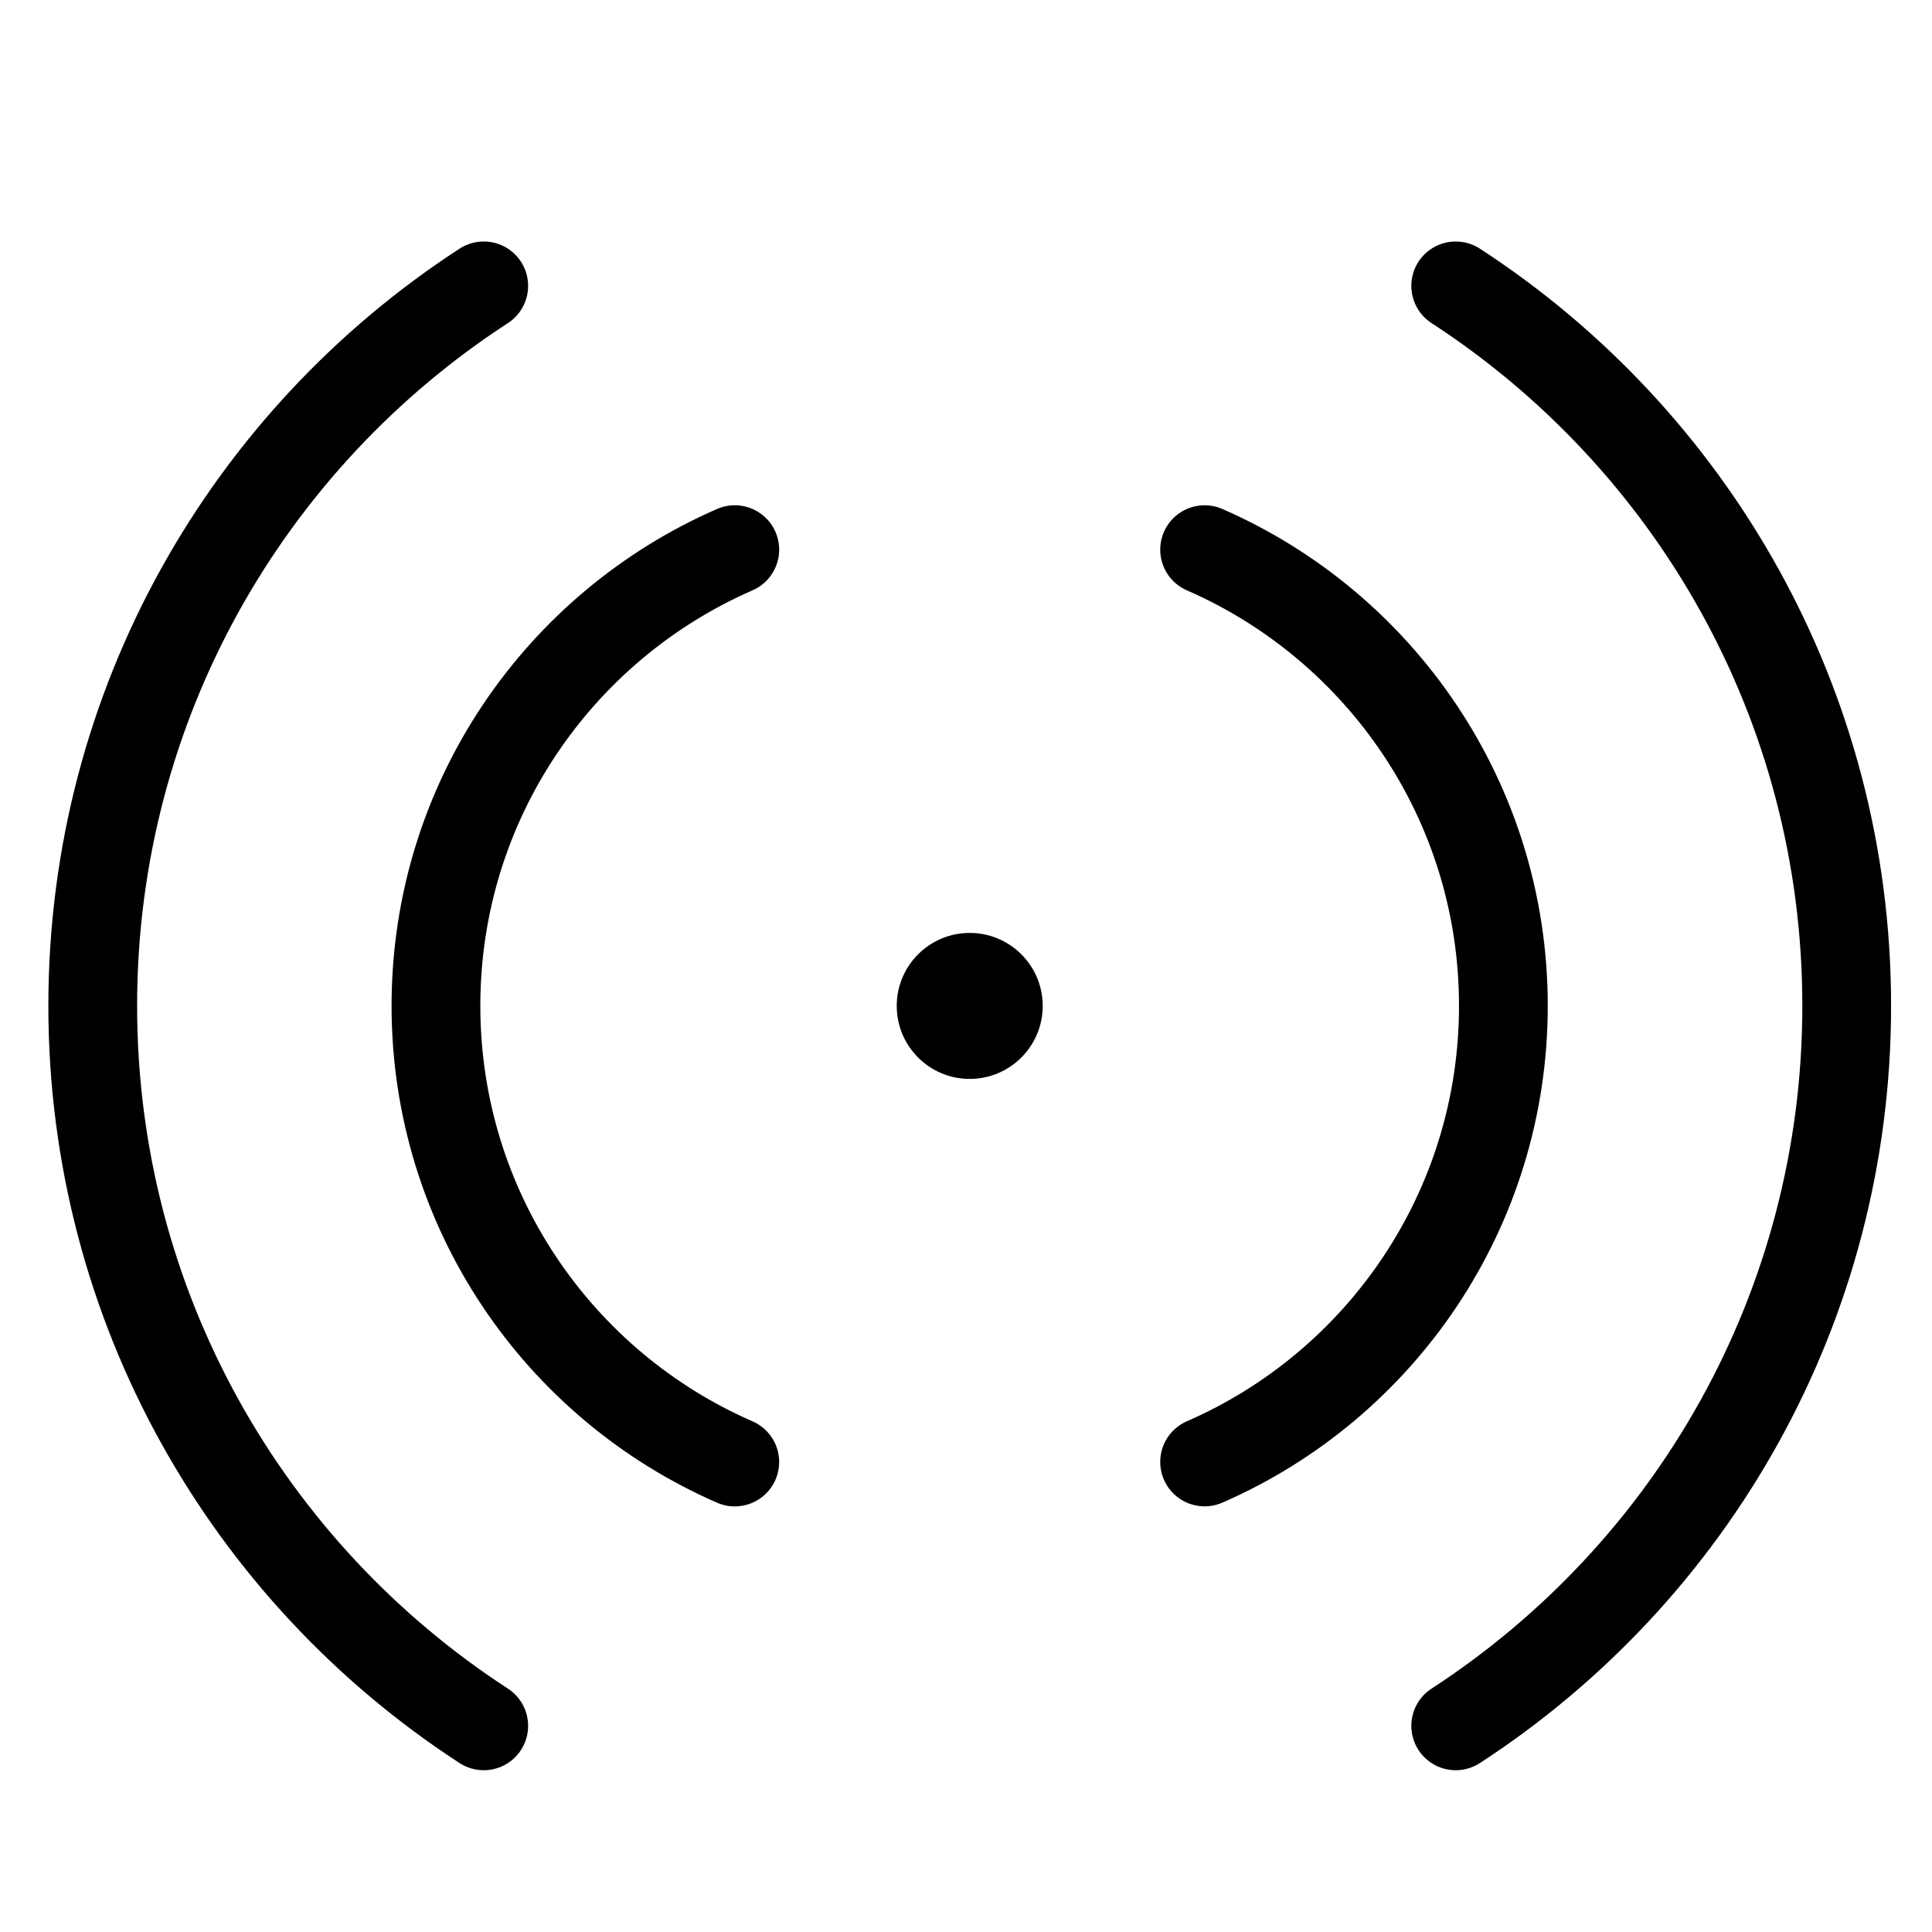
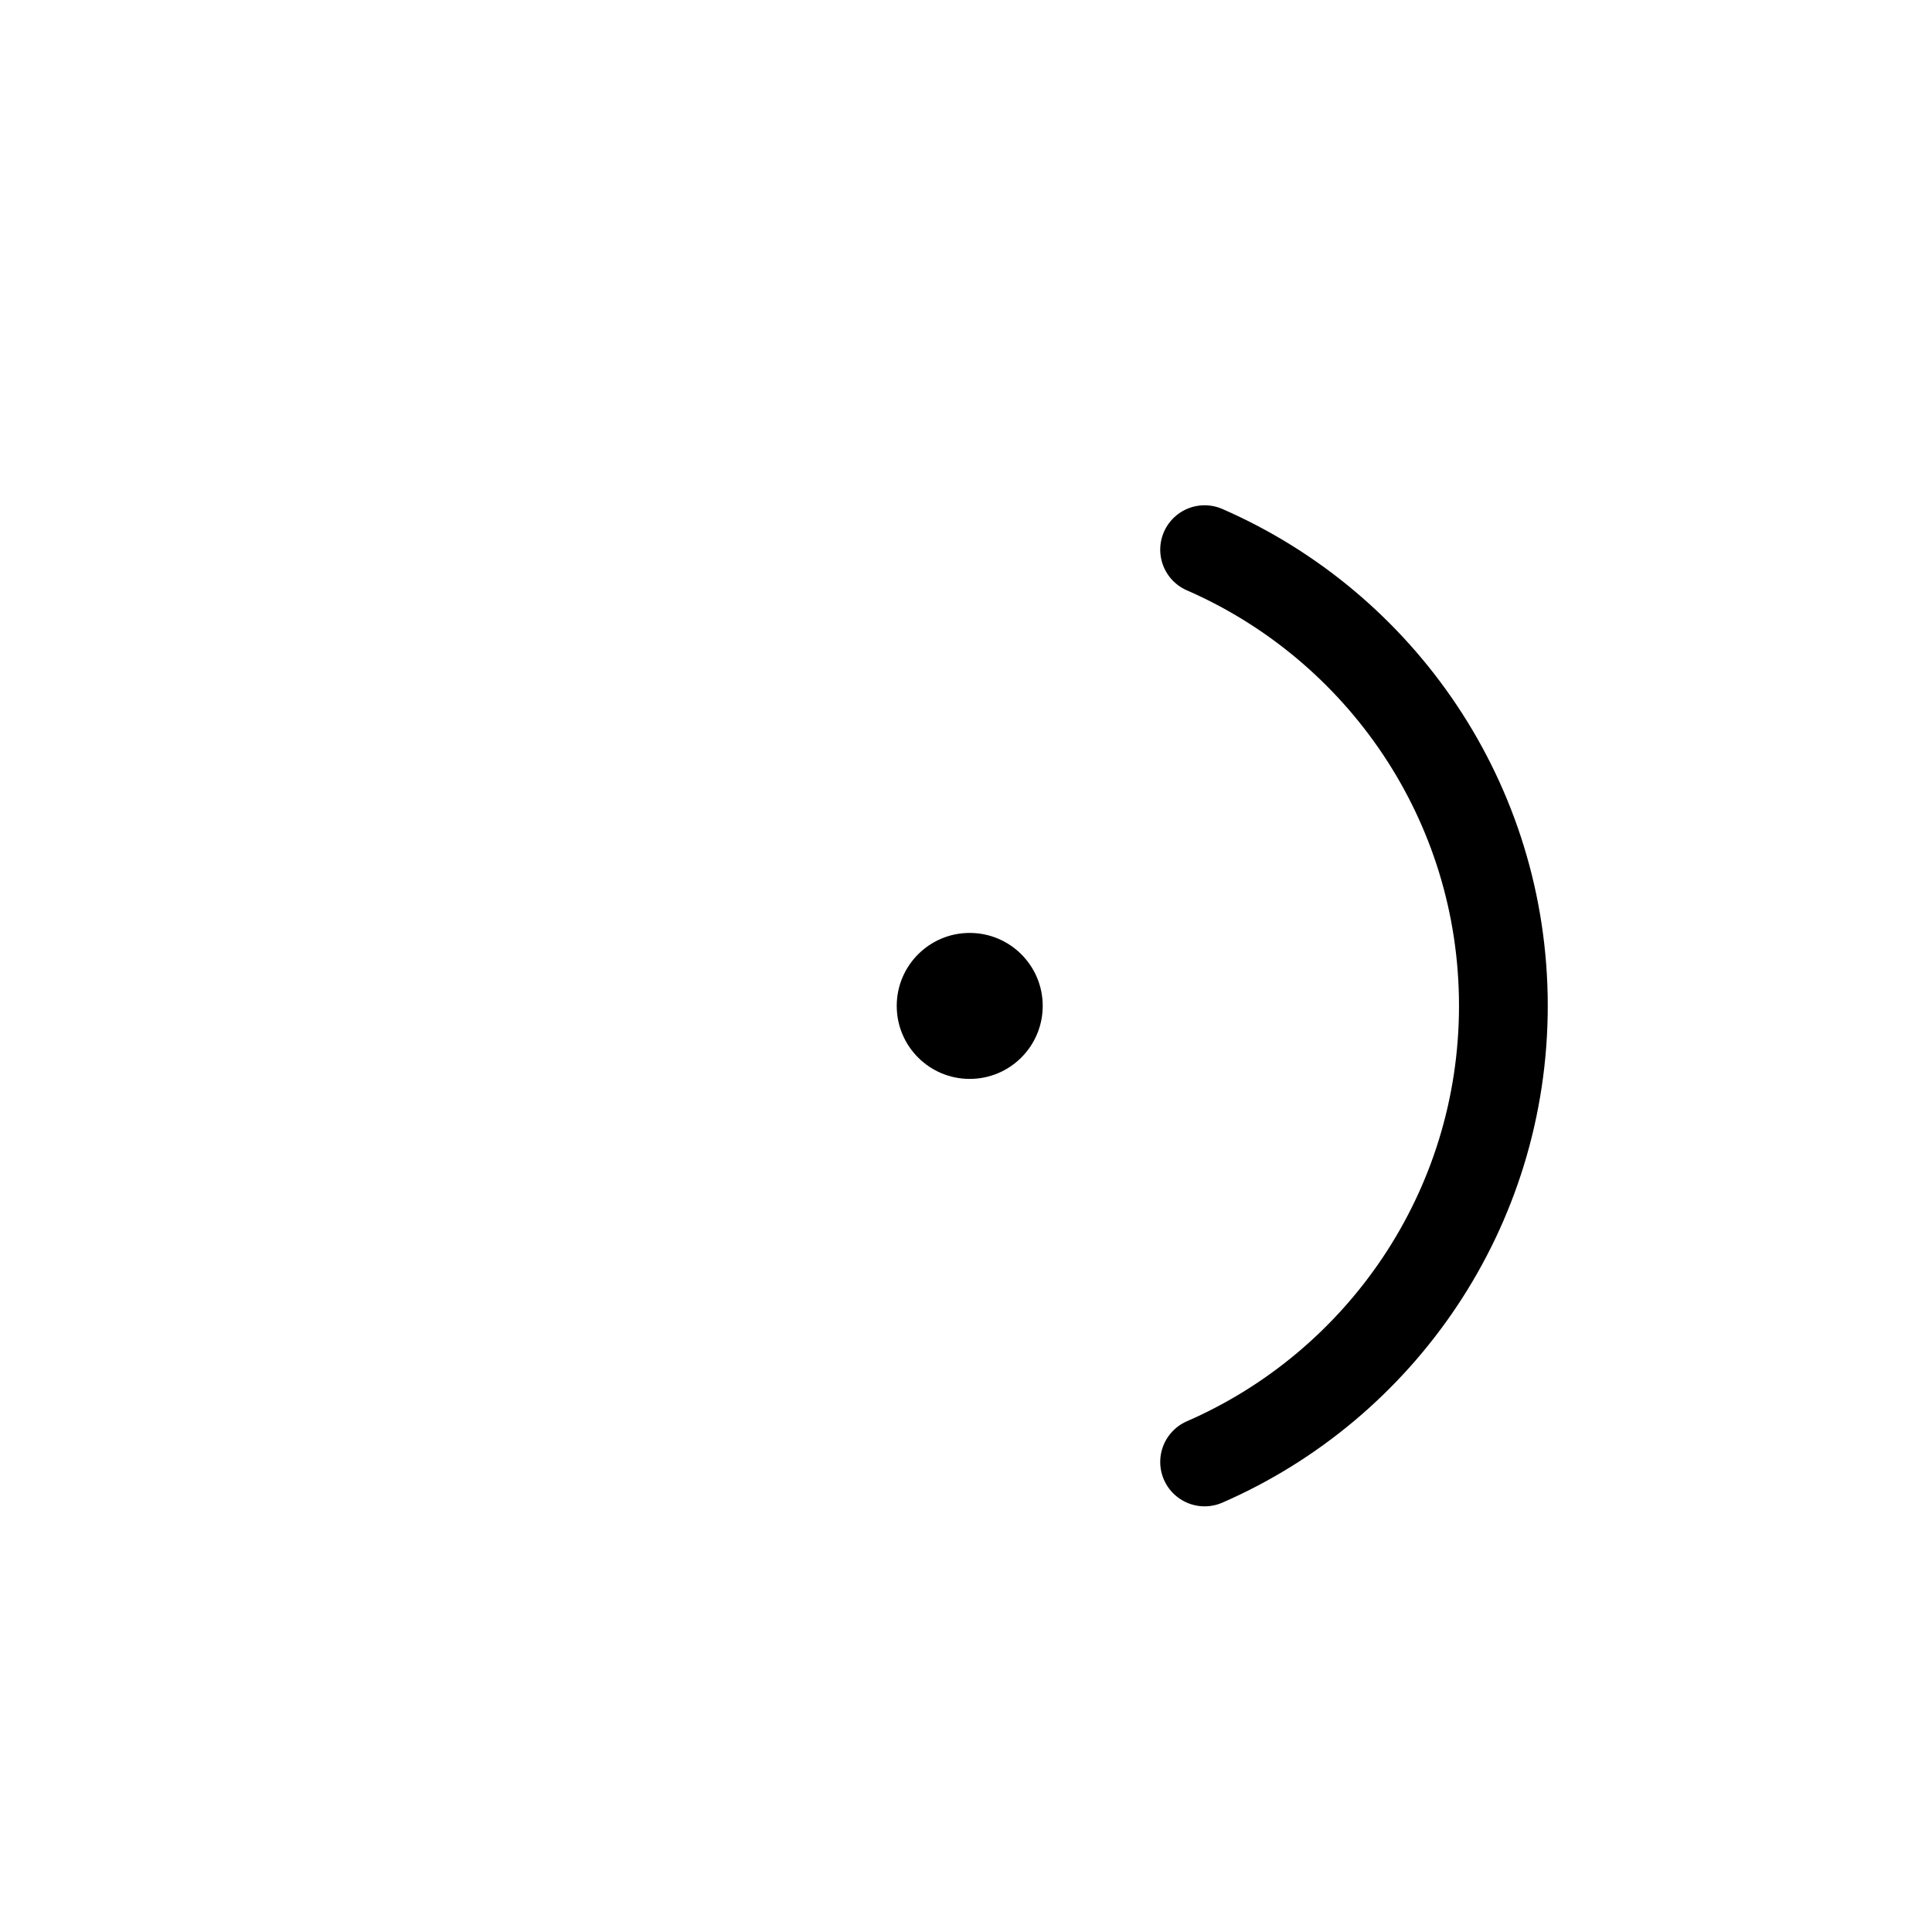
<svg xmlns="http://www.w3.org/2000/svg" width="34" height="34" viewBox="0 0 34 34" fill="none">
  <g clip-path="url(#clip0_1187_16456)">
-     <path d="M8.513 30.372C4.37 27.679 1.632 23.009 1.632 17.701C1.632 12.392 4.37 7.724 8.513 5.031" stroke="black" stroke-width="1.562" stroke-miterlimit="10" stroke-linecap="round" />
-     <path d="M12.931 25.729C9.835 24.38 7.672 21.293 7.672 17.701C7.672 14.108 9.835 11.023 12.931 9.673" stroke="black" stroke-width="1.562" stroke-miterlimit="10" stroke-linecap="round" />
-     <path d="M25.618 5.031C29.761 7.724 32.499 12.392 32.499 17.701C32.499 23.009 29.761 27.679 25.618 30.372" stroke="black" stroke-width="1.562" stroke-miterlimit="10" stroke-linecap="round" />
    <path d="M21.199 9.673C24.295 11.023 26.457 14.11 26.457 17.7C26.457 21.291 24.295 24.38 21.199 25.728" stroke="black" stroke-width="1.562" stroke-miterlimit="10" stroke-linecap="round" />
    <path d="M17.065 18.987C17.775 18.987 18.35 18.412 18.35 17.702C18.35 16.993 17.775 16.418 17.065 16.418C16.356 16.418 15.781 16.993 15.781 17.702C15.781 18.412 16.356 18.987 17.065 18.987Z" fill="black" />
  </g>
  <defs>
    <clipPath id="clip0_1187_16456">
      <rect width="32.429" height="26.903" fill="white" transform="translate(0.85 4.25)" />
    </clipPath>
  </defs>
</svg>